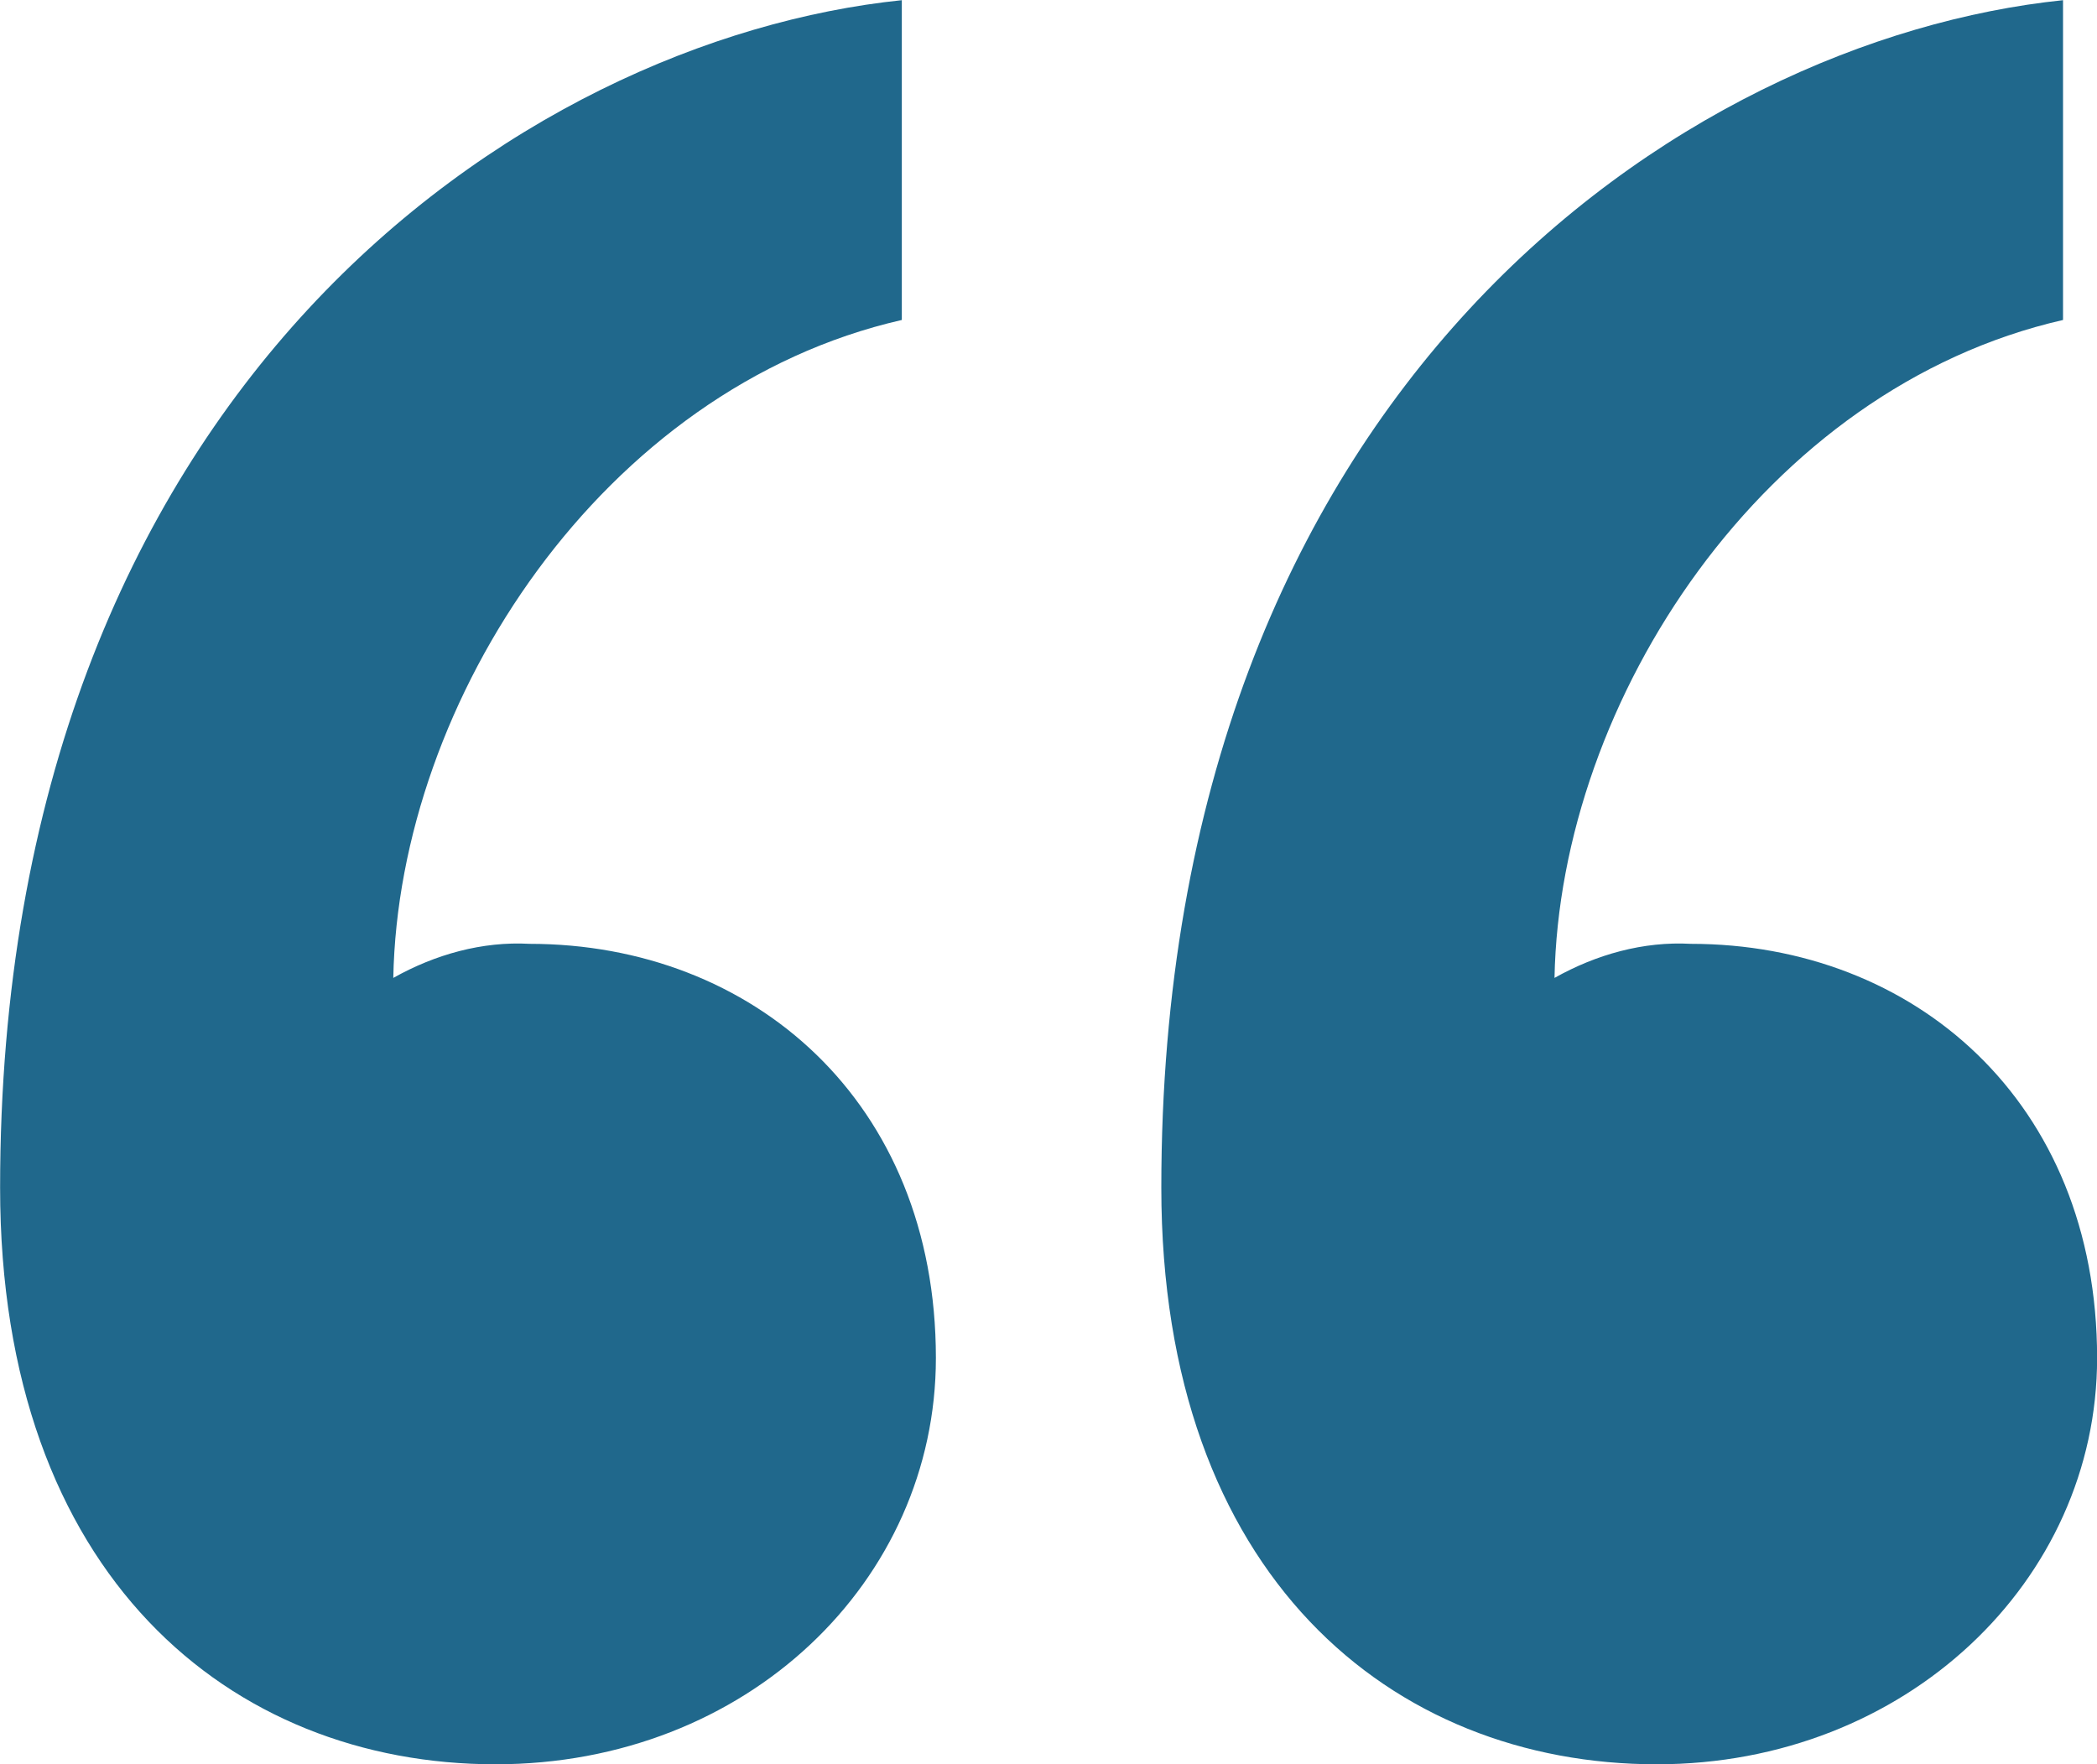
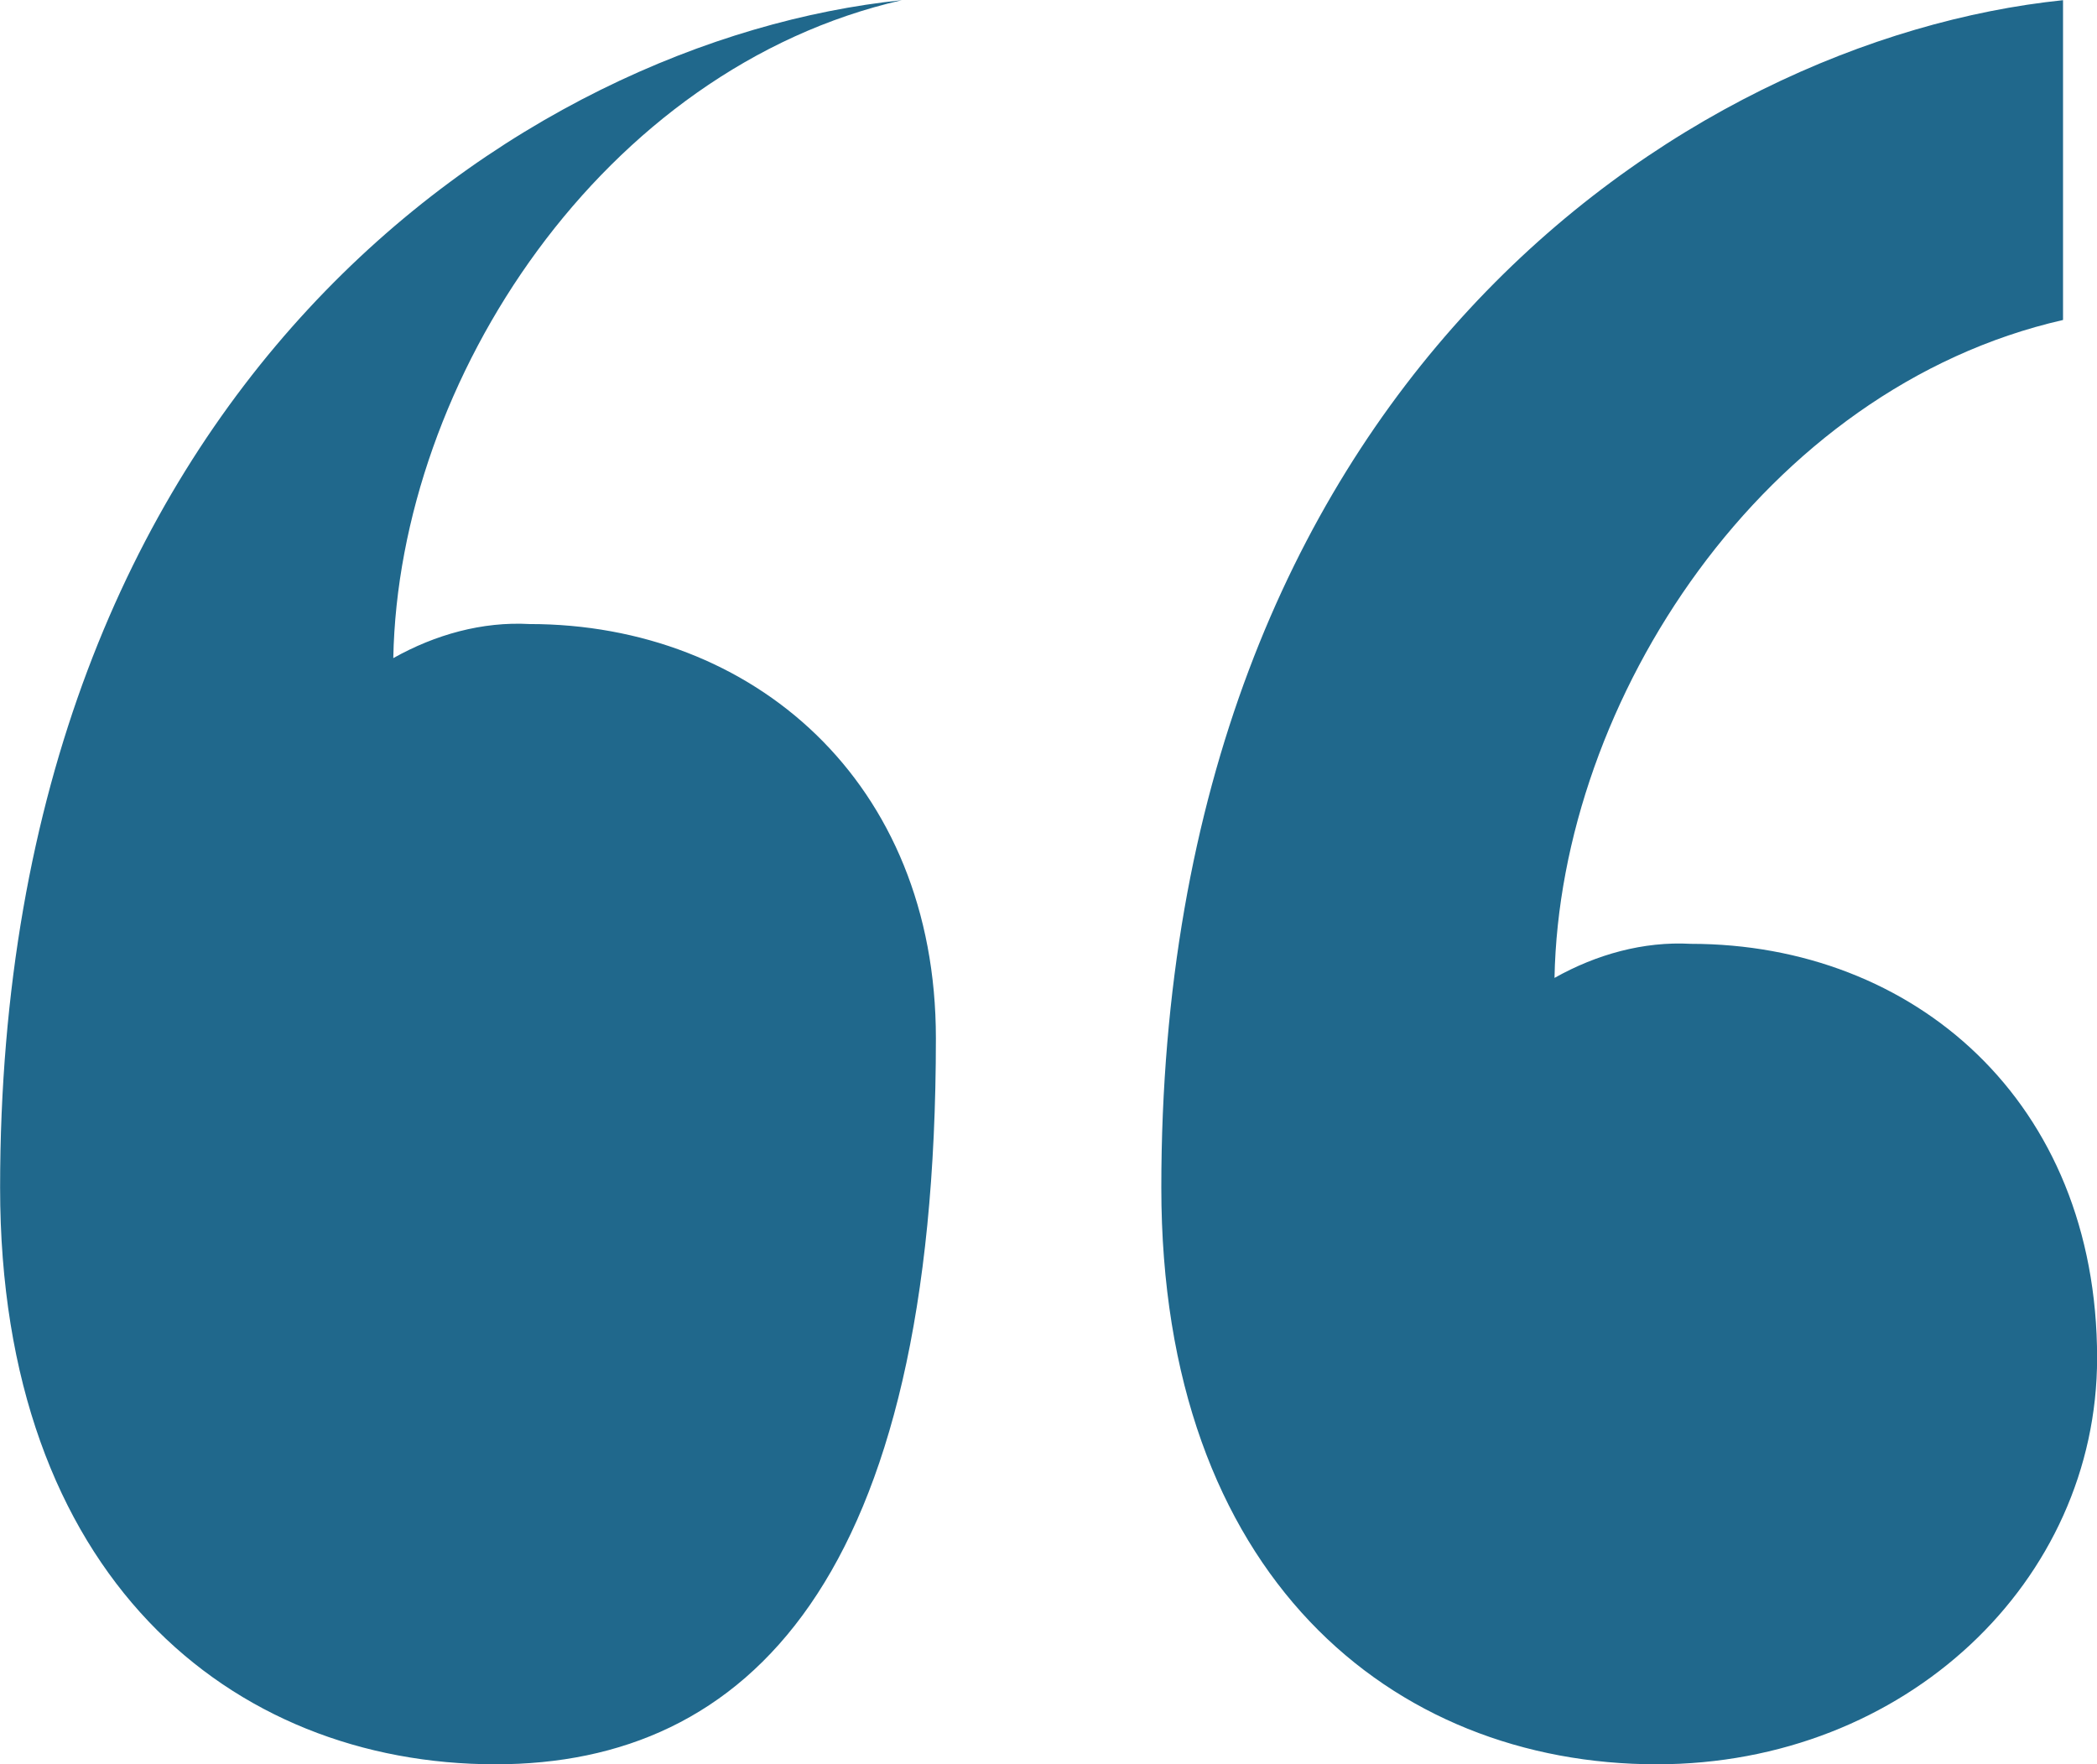
<svg xmlns="http://www.w3.org/2000/svg" version="1.1" id="Layer_1" x="0px" y="0px" viewBox="0 0 80 67.3" style="enable-background:new 0 0 80 67.3;" xml:space="preserve">
  <style type="text/css">
	.st0{fill:#20688C;}
</style>
  <g id="Group_1338" transform="translate(-481.996 -162.693)">
-     <path id="Path_649" class="st0" d="M500.9,230c-10.1,0-18.9-7.2-18.9-22c0-30.5,19.9-43.8,34.4-45.3v12.2   c-11.4,2.6-19.2,14.5-19.4,25.1c1.6-0.9,3.4-1.4,5.2-1.3c8.5,0,15.5,6,15.5,15.8C517.7,223,510.5,230,500.9,230z M545.2,230   c-10.1,0-18.9-7.2-18.9-22c0-30.5,19.9-43.8,34.4-45.3v12.2c-11.4,2.6-19.2,14.5-19.4,25.1c1.6-0.9,3.4-1.4,5.2-1.3   c8.5,0,15.5,6,15.5,15.8C562,223,554.7,230,545.2,230L545.2,230z" />
+     <path id="Path_649" class="st0" d="M500.9,230c-10.1,0-18.9-7.2-18.9-22c0-30.5,19.9-43.8,34.4-45.3c-11.4,2.6-19.2,14.5-19.4,25.1c1.6-0.9,3.4-1.4,5.2-1.3c8.5,0,15.5,6,15.5,15.8C517.7,223,510.5,230,500.9,230z M545.2,230   c-10.1,0-18.9-7.2-18.9-22c0-30.5,19.9-43.8,34.4-45.3v12.2c-11.4,2.6-19.2,14.5-19.4,25.1c1.6-0.9,3.4-1.4,5.2-1.3   c8.5,0,15.5,6,15.5,15.8C562,223,554.7,230,545.2,230L545.2,230z" />
  </g>
</svg>